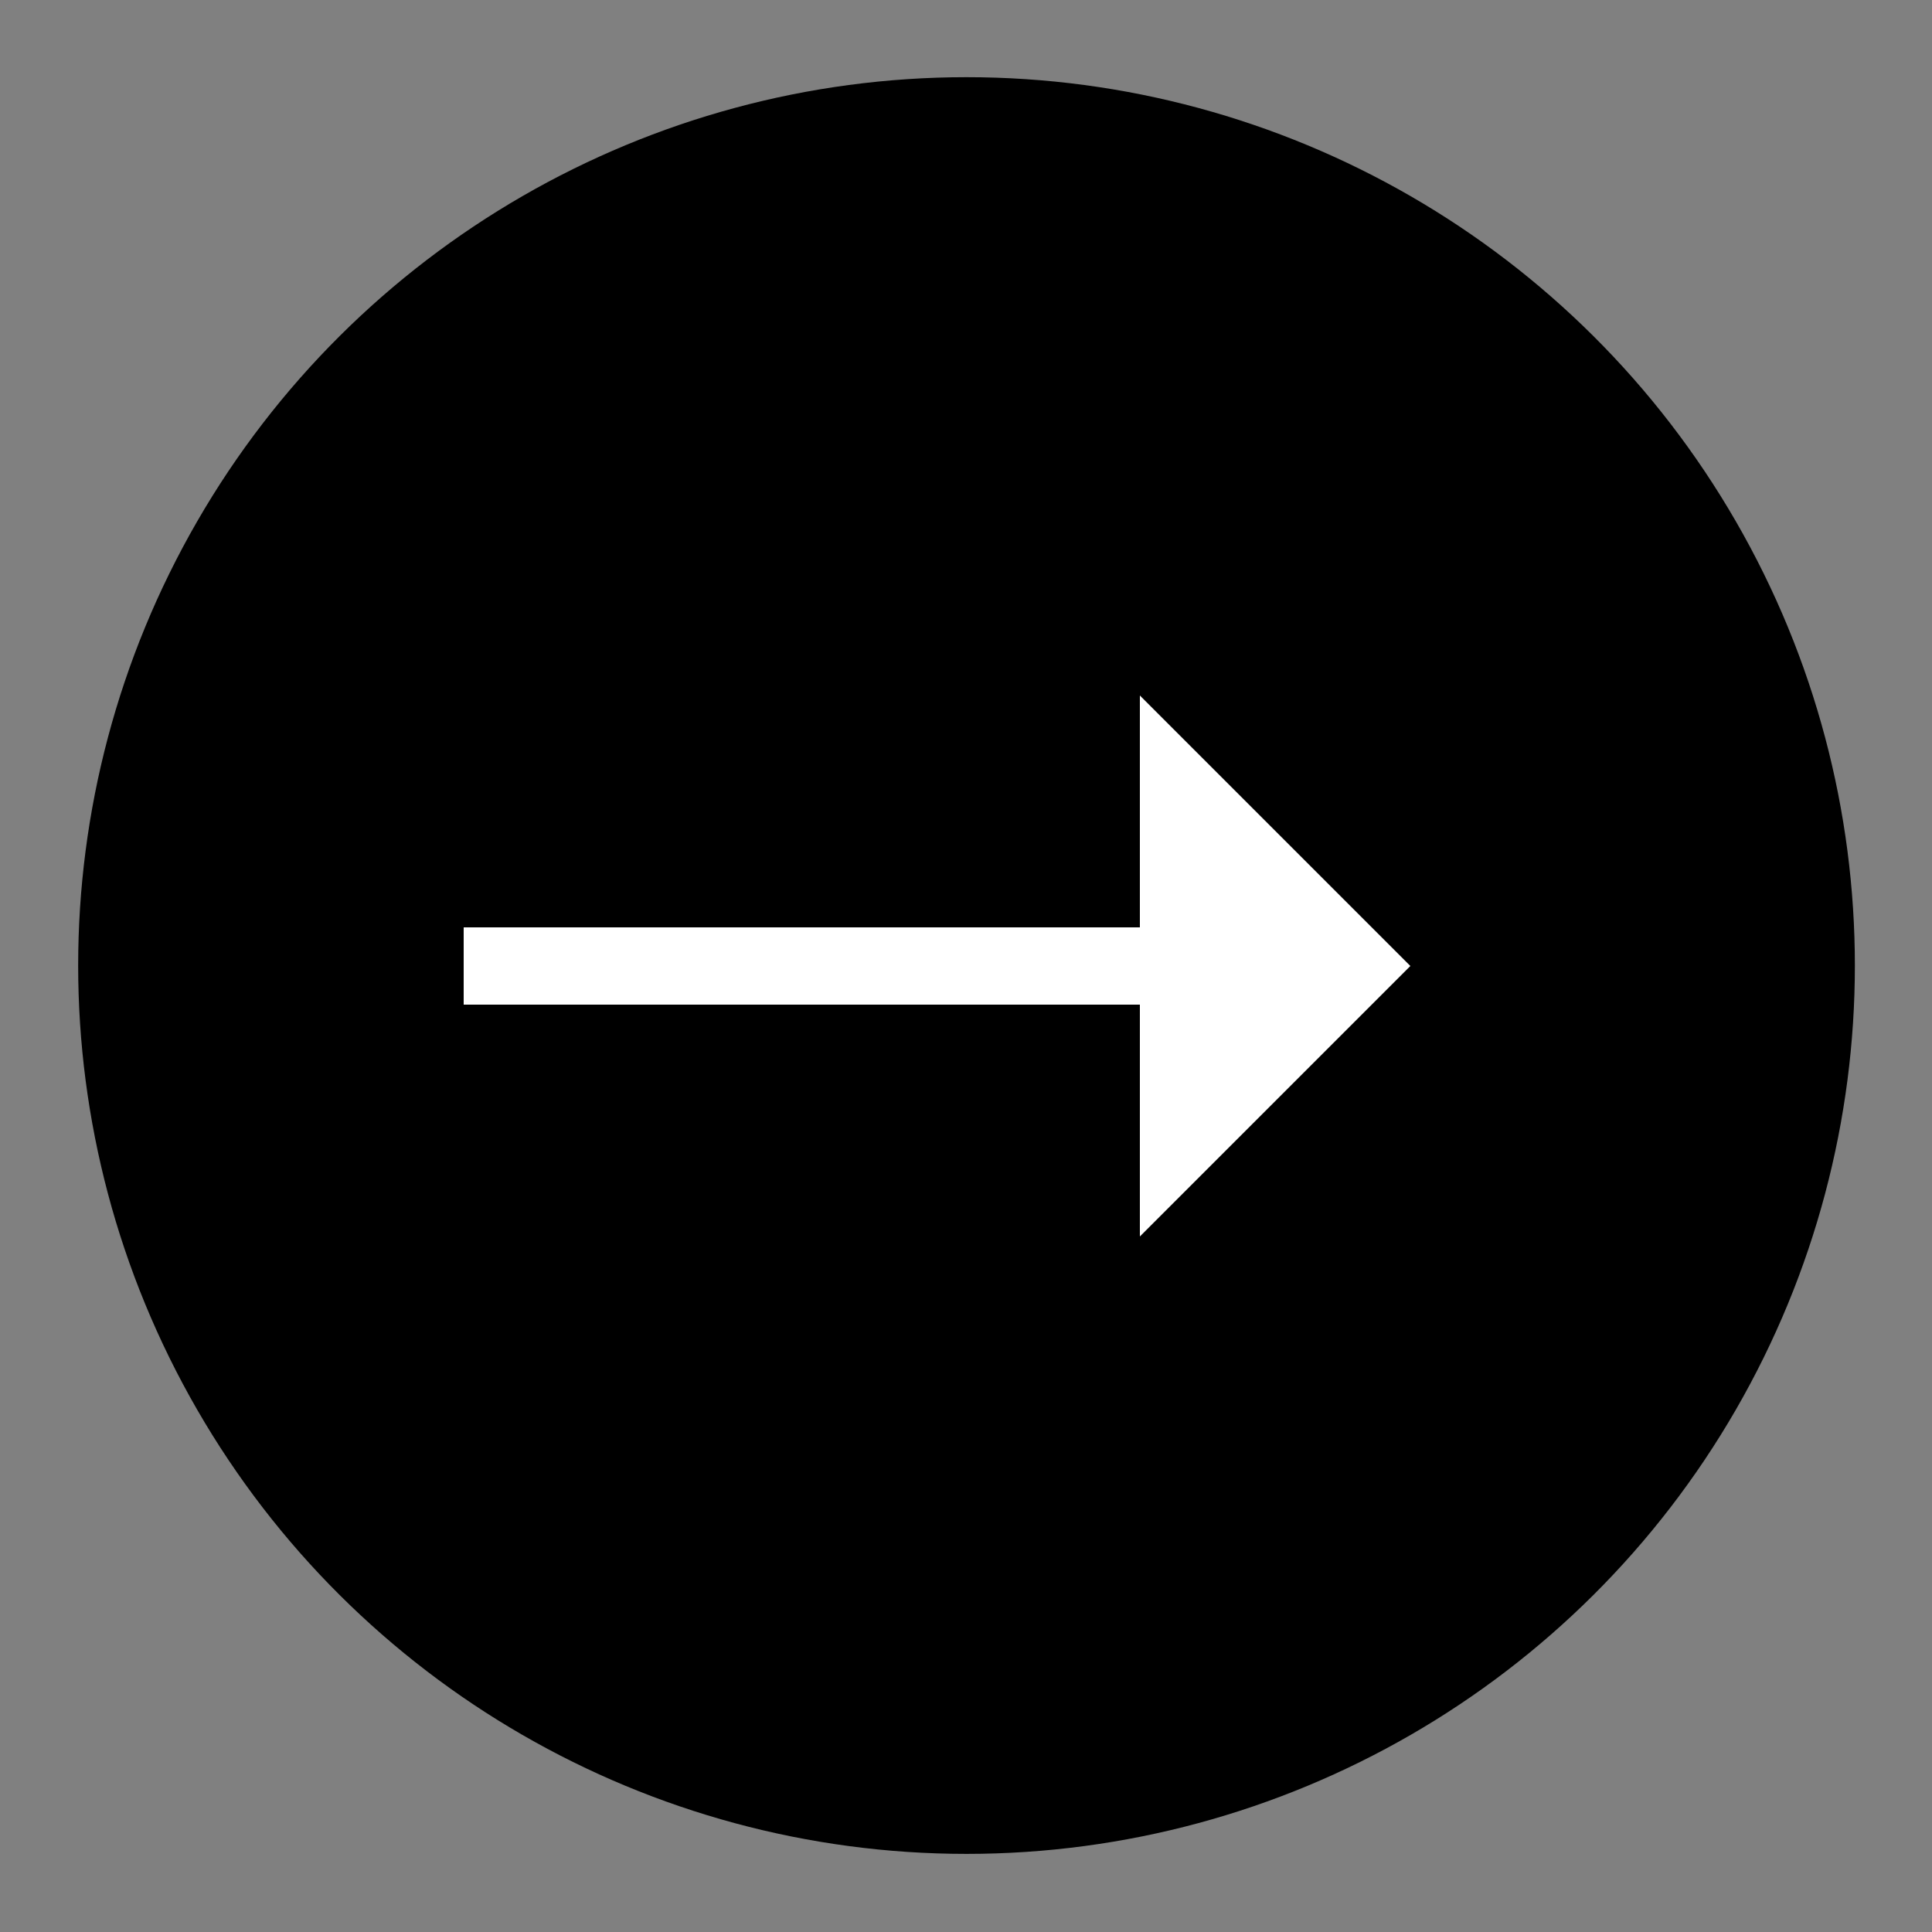
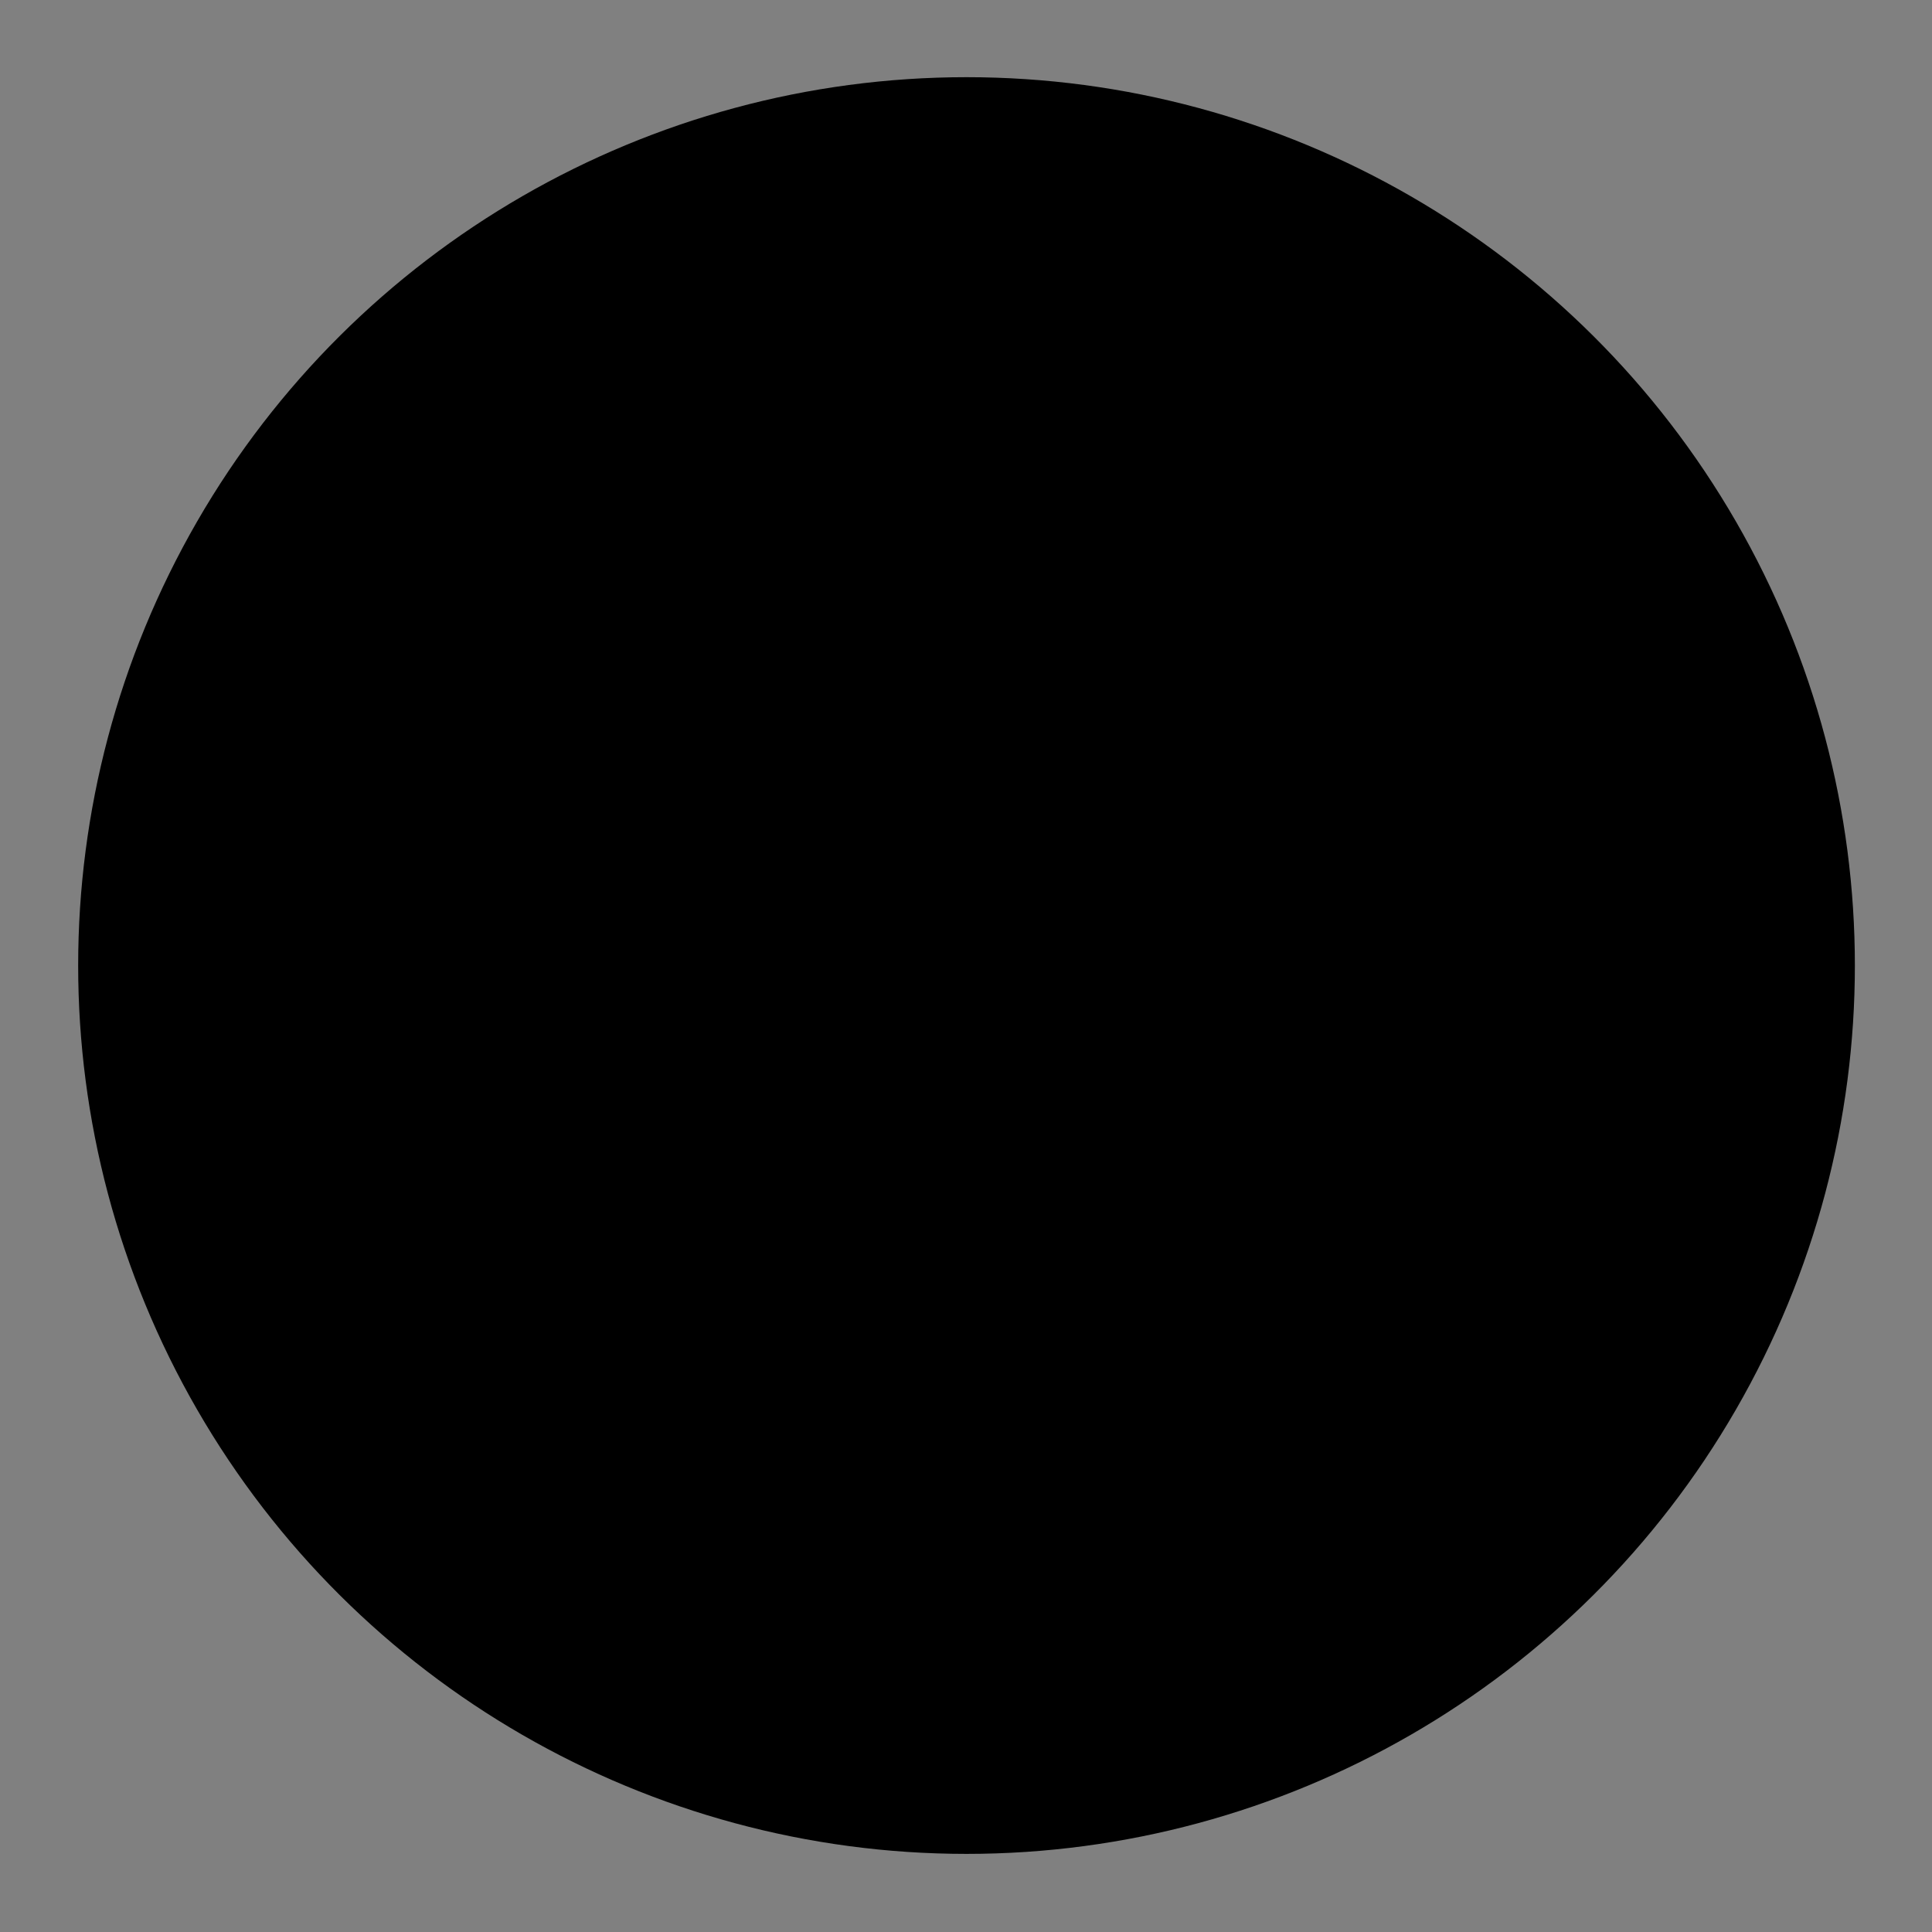
<svg xmlns="http://www.w3.org/2000/svg" width="100%" height="100%" viewBox="0 0 100 100" version="1.1" xml:space="preserve" style="fill-rule:evenodd;clip-rule:evenodd;stroke-linejoin:round;stroke-miterlimit:1.414;">
  <rect x="0" y="0" width="100" height="100" fill="#808080" stroke="none" />
  <g transform="matrix(-6.12323e-17,-1,-1,6.12323e-17,100,100)">
    <g transform="matrix(-1.179,2.88891e-16,2.88891e-16,1.179,107.795,-16.051)">
      <circle cx="49" cy="56" r="39" />
    </g>
-     <rect x="48" y="40" width="4" height="36" style="fill:white;" />
    <g transform="matrix(1,0,0,1,0,1)">
-       <path d="M50,26L64,40L36,40L50,26Z" style="fill:white;" />
-     </g>
+       </g>
  </g>
</svg>